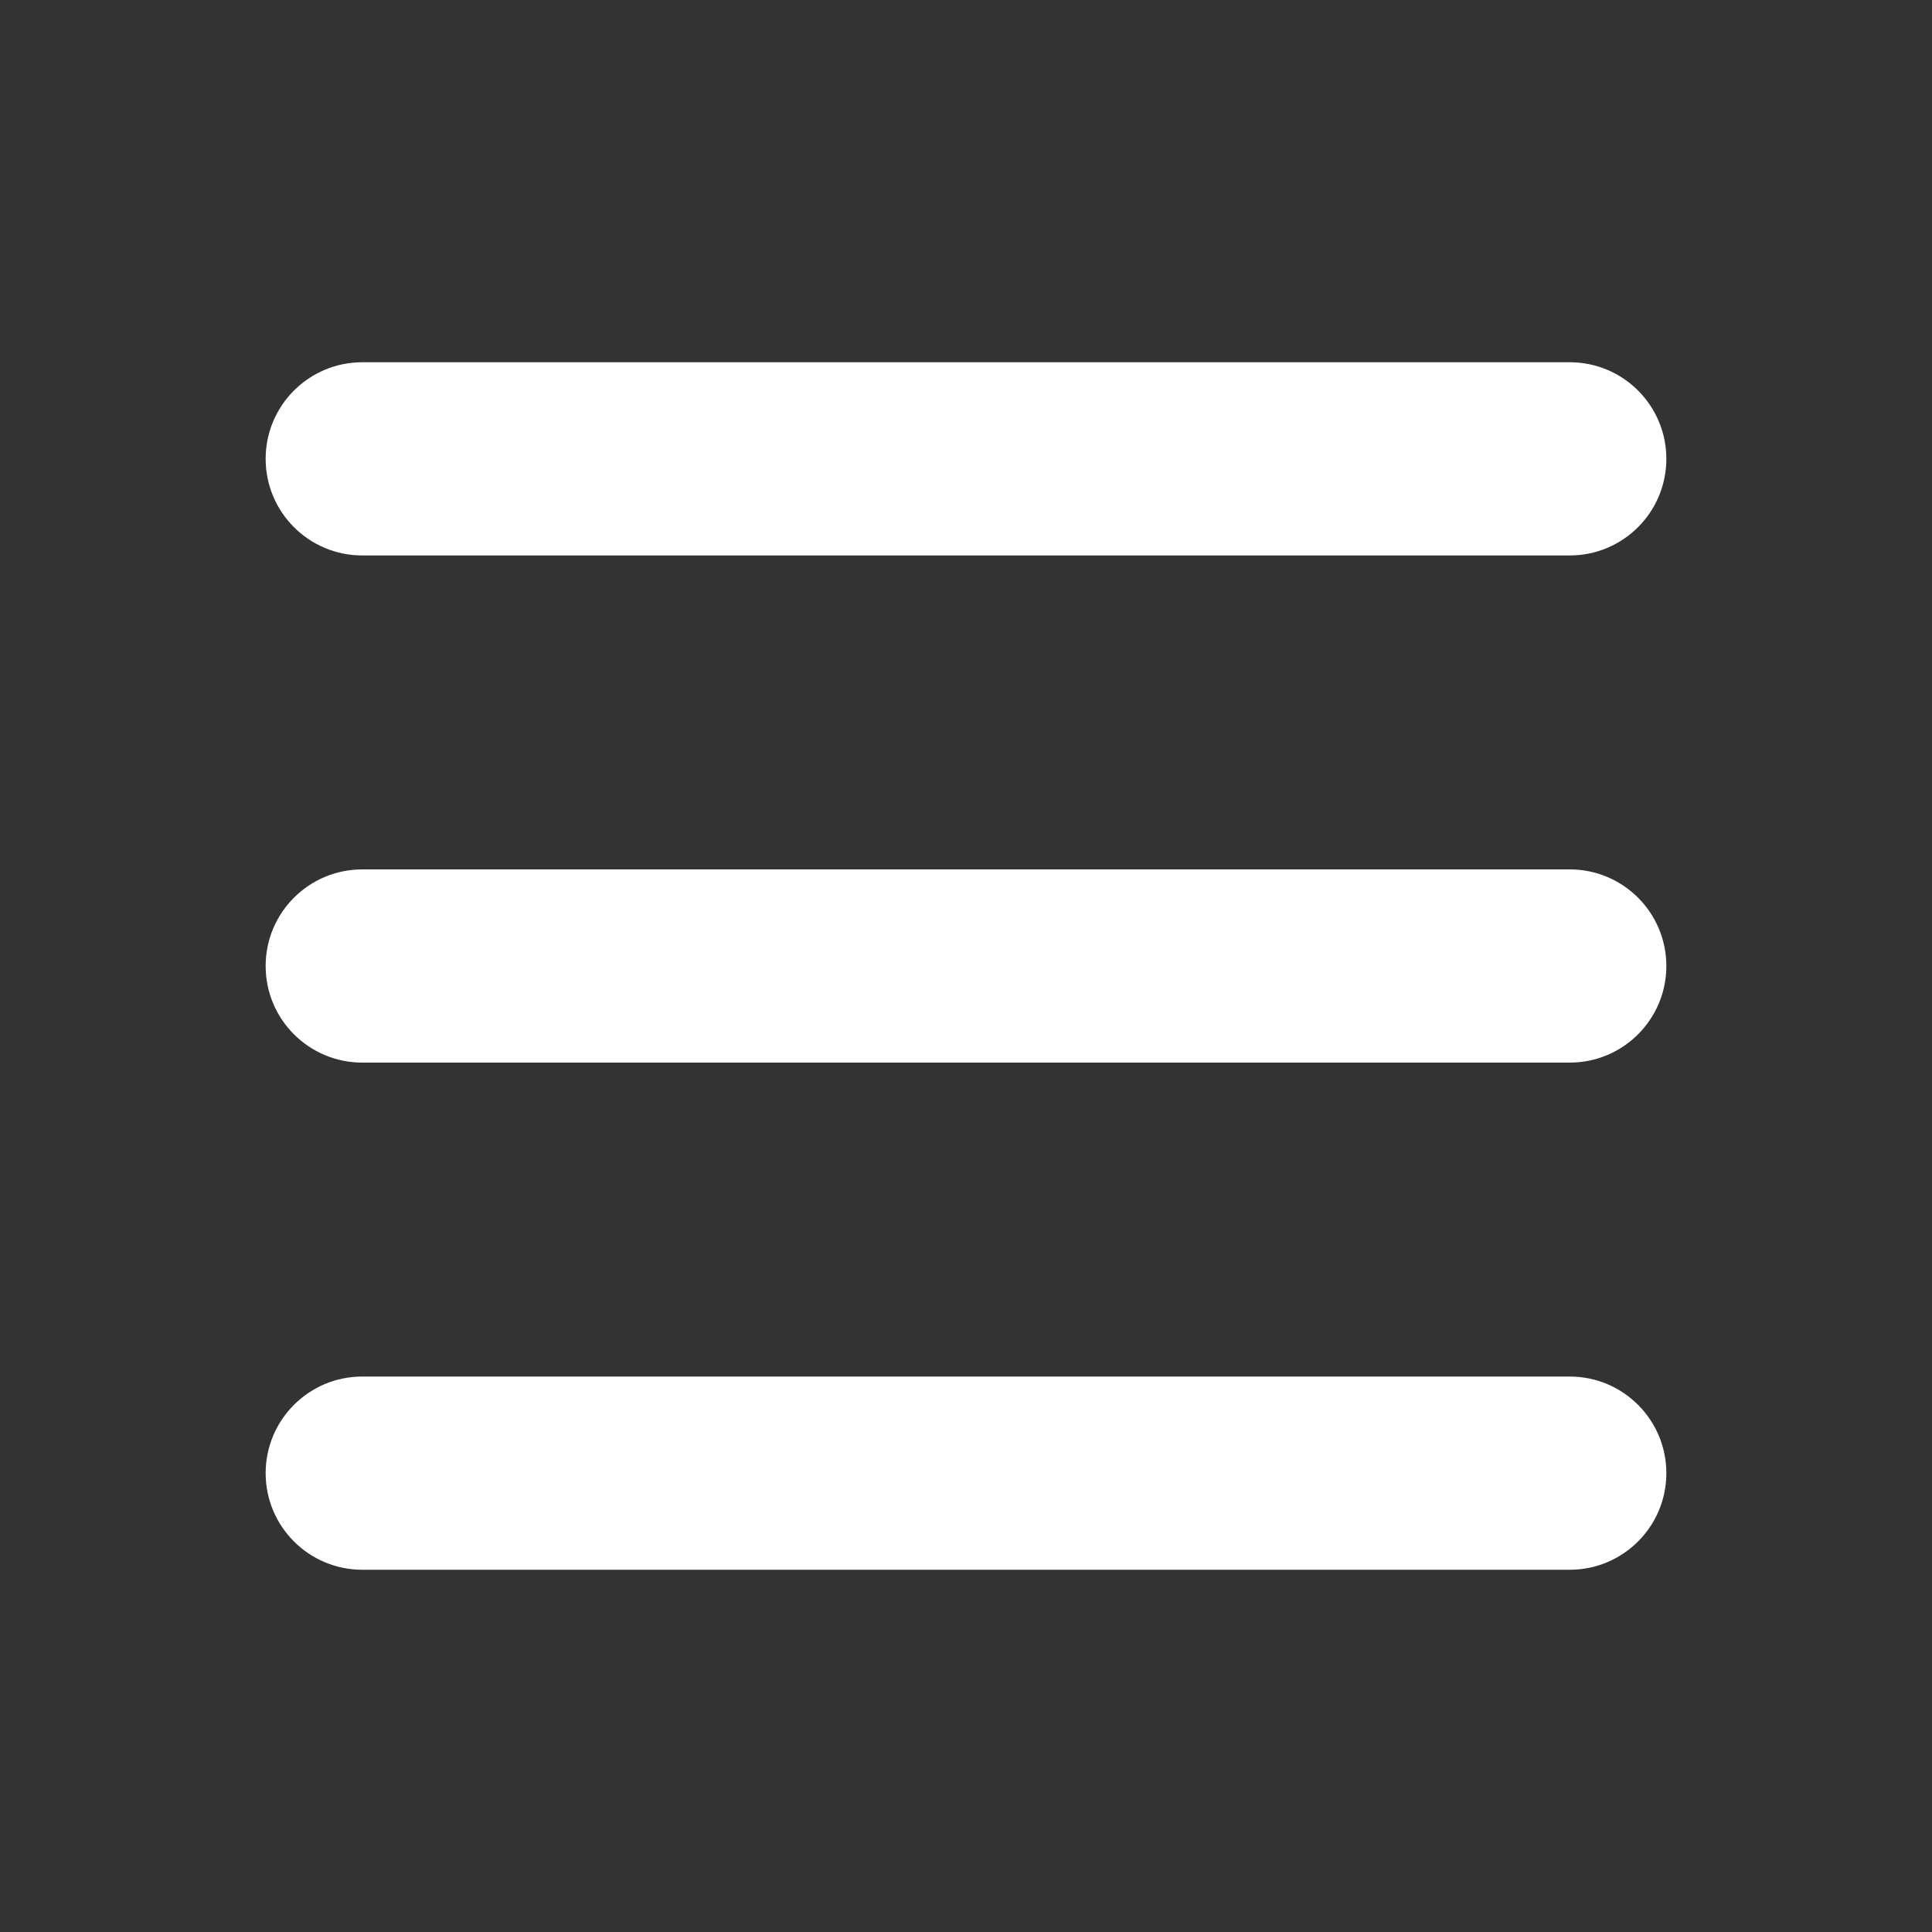
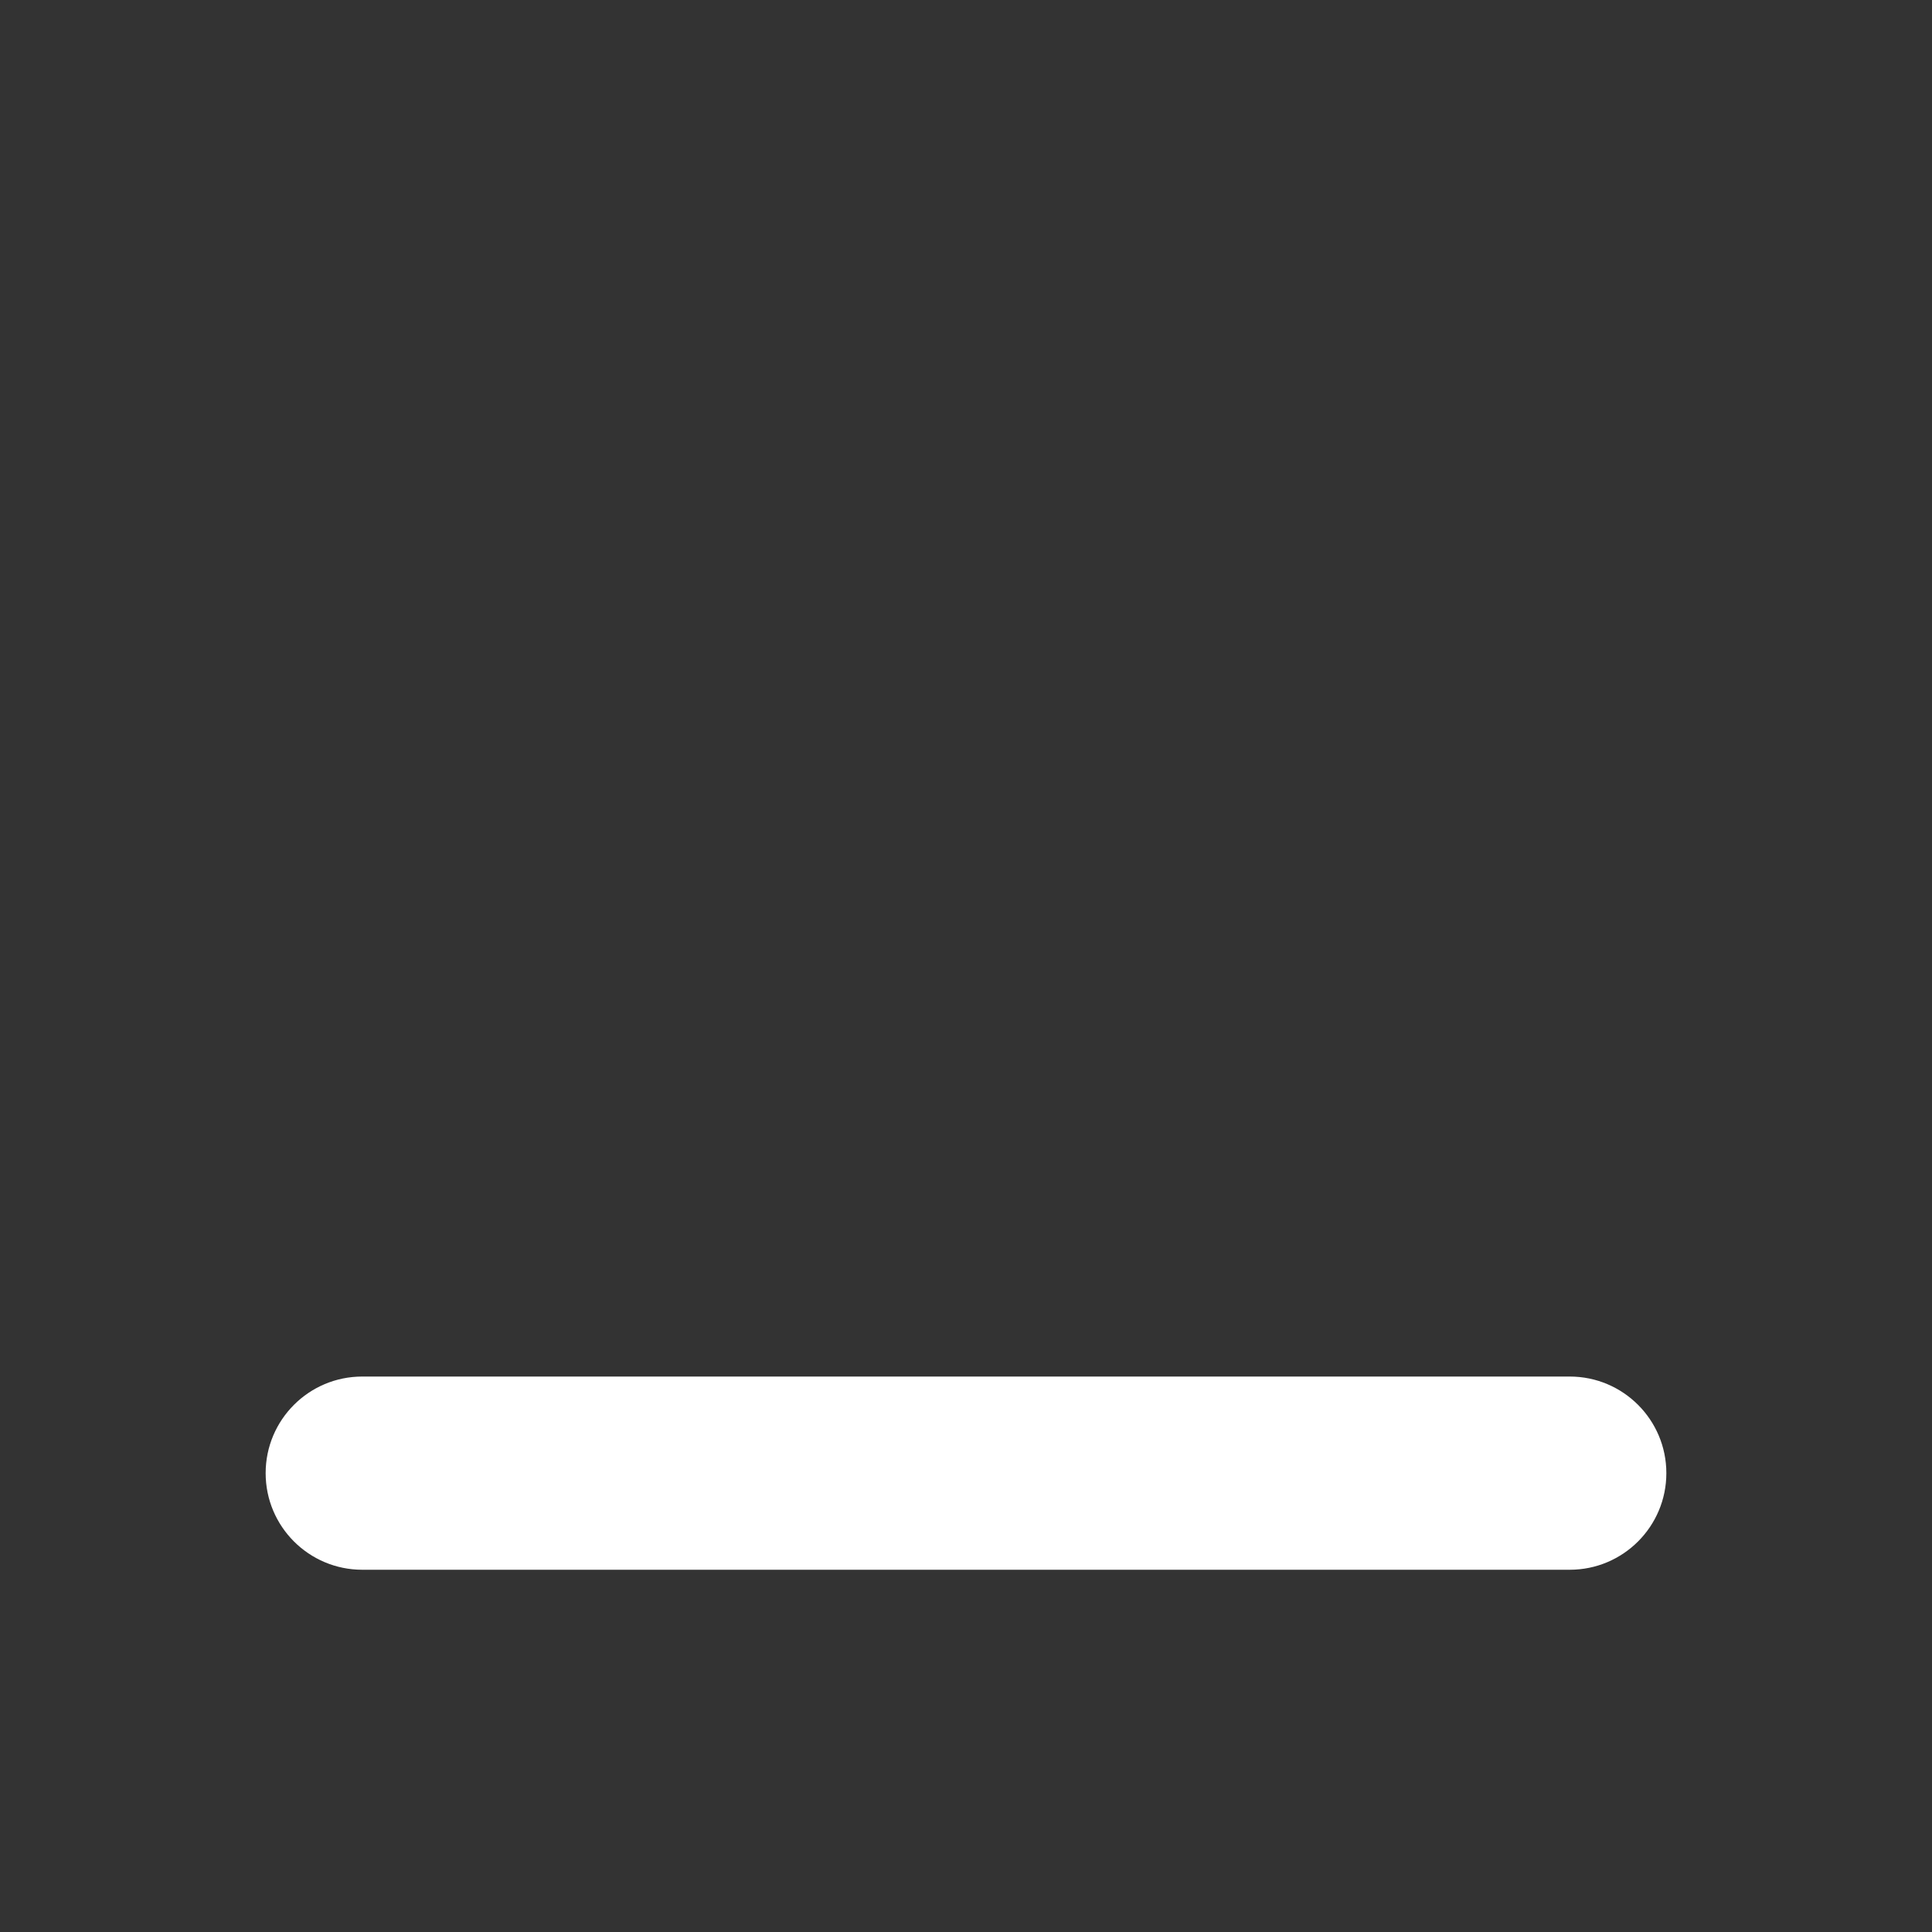
<svg xmlns="http://www.w3.org/2000/svg" version="1.1" x="0px" y="0px" width="80px" height="80px" viewBox="-11 -15 80 80" enable-background="new -11 -15 80 80" xml:space="preserve">
  <rect x="-11" y="-15" width="80" height="80" fill="#333333" stroke="none" />
  <defs>
</defs>
-   <path fill="#FFFFFF" d="M54,21H4c-2.209,0-4,1.791-4,4s1.791,4,4,4h50c2.209,0,4-1.791,4-4S56.209,21,54,21z" />
-   <path fill="#FFFFFF" d="M4,8h50c2.209,0,4-1.791,4-4s-1.791-4-4-4H4C1.791,0,0,1.791,0,4S1.791,8,4,8z" />
  <path fill="#FFFFFF" d="M54,42H4c-2.209,0-4,1.791-4,4s1.791,4,4,4h50c2.209,0,4-1.791,4-4S56.209,42,54,42z" />
</svg>